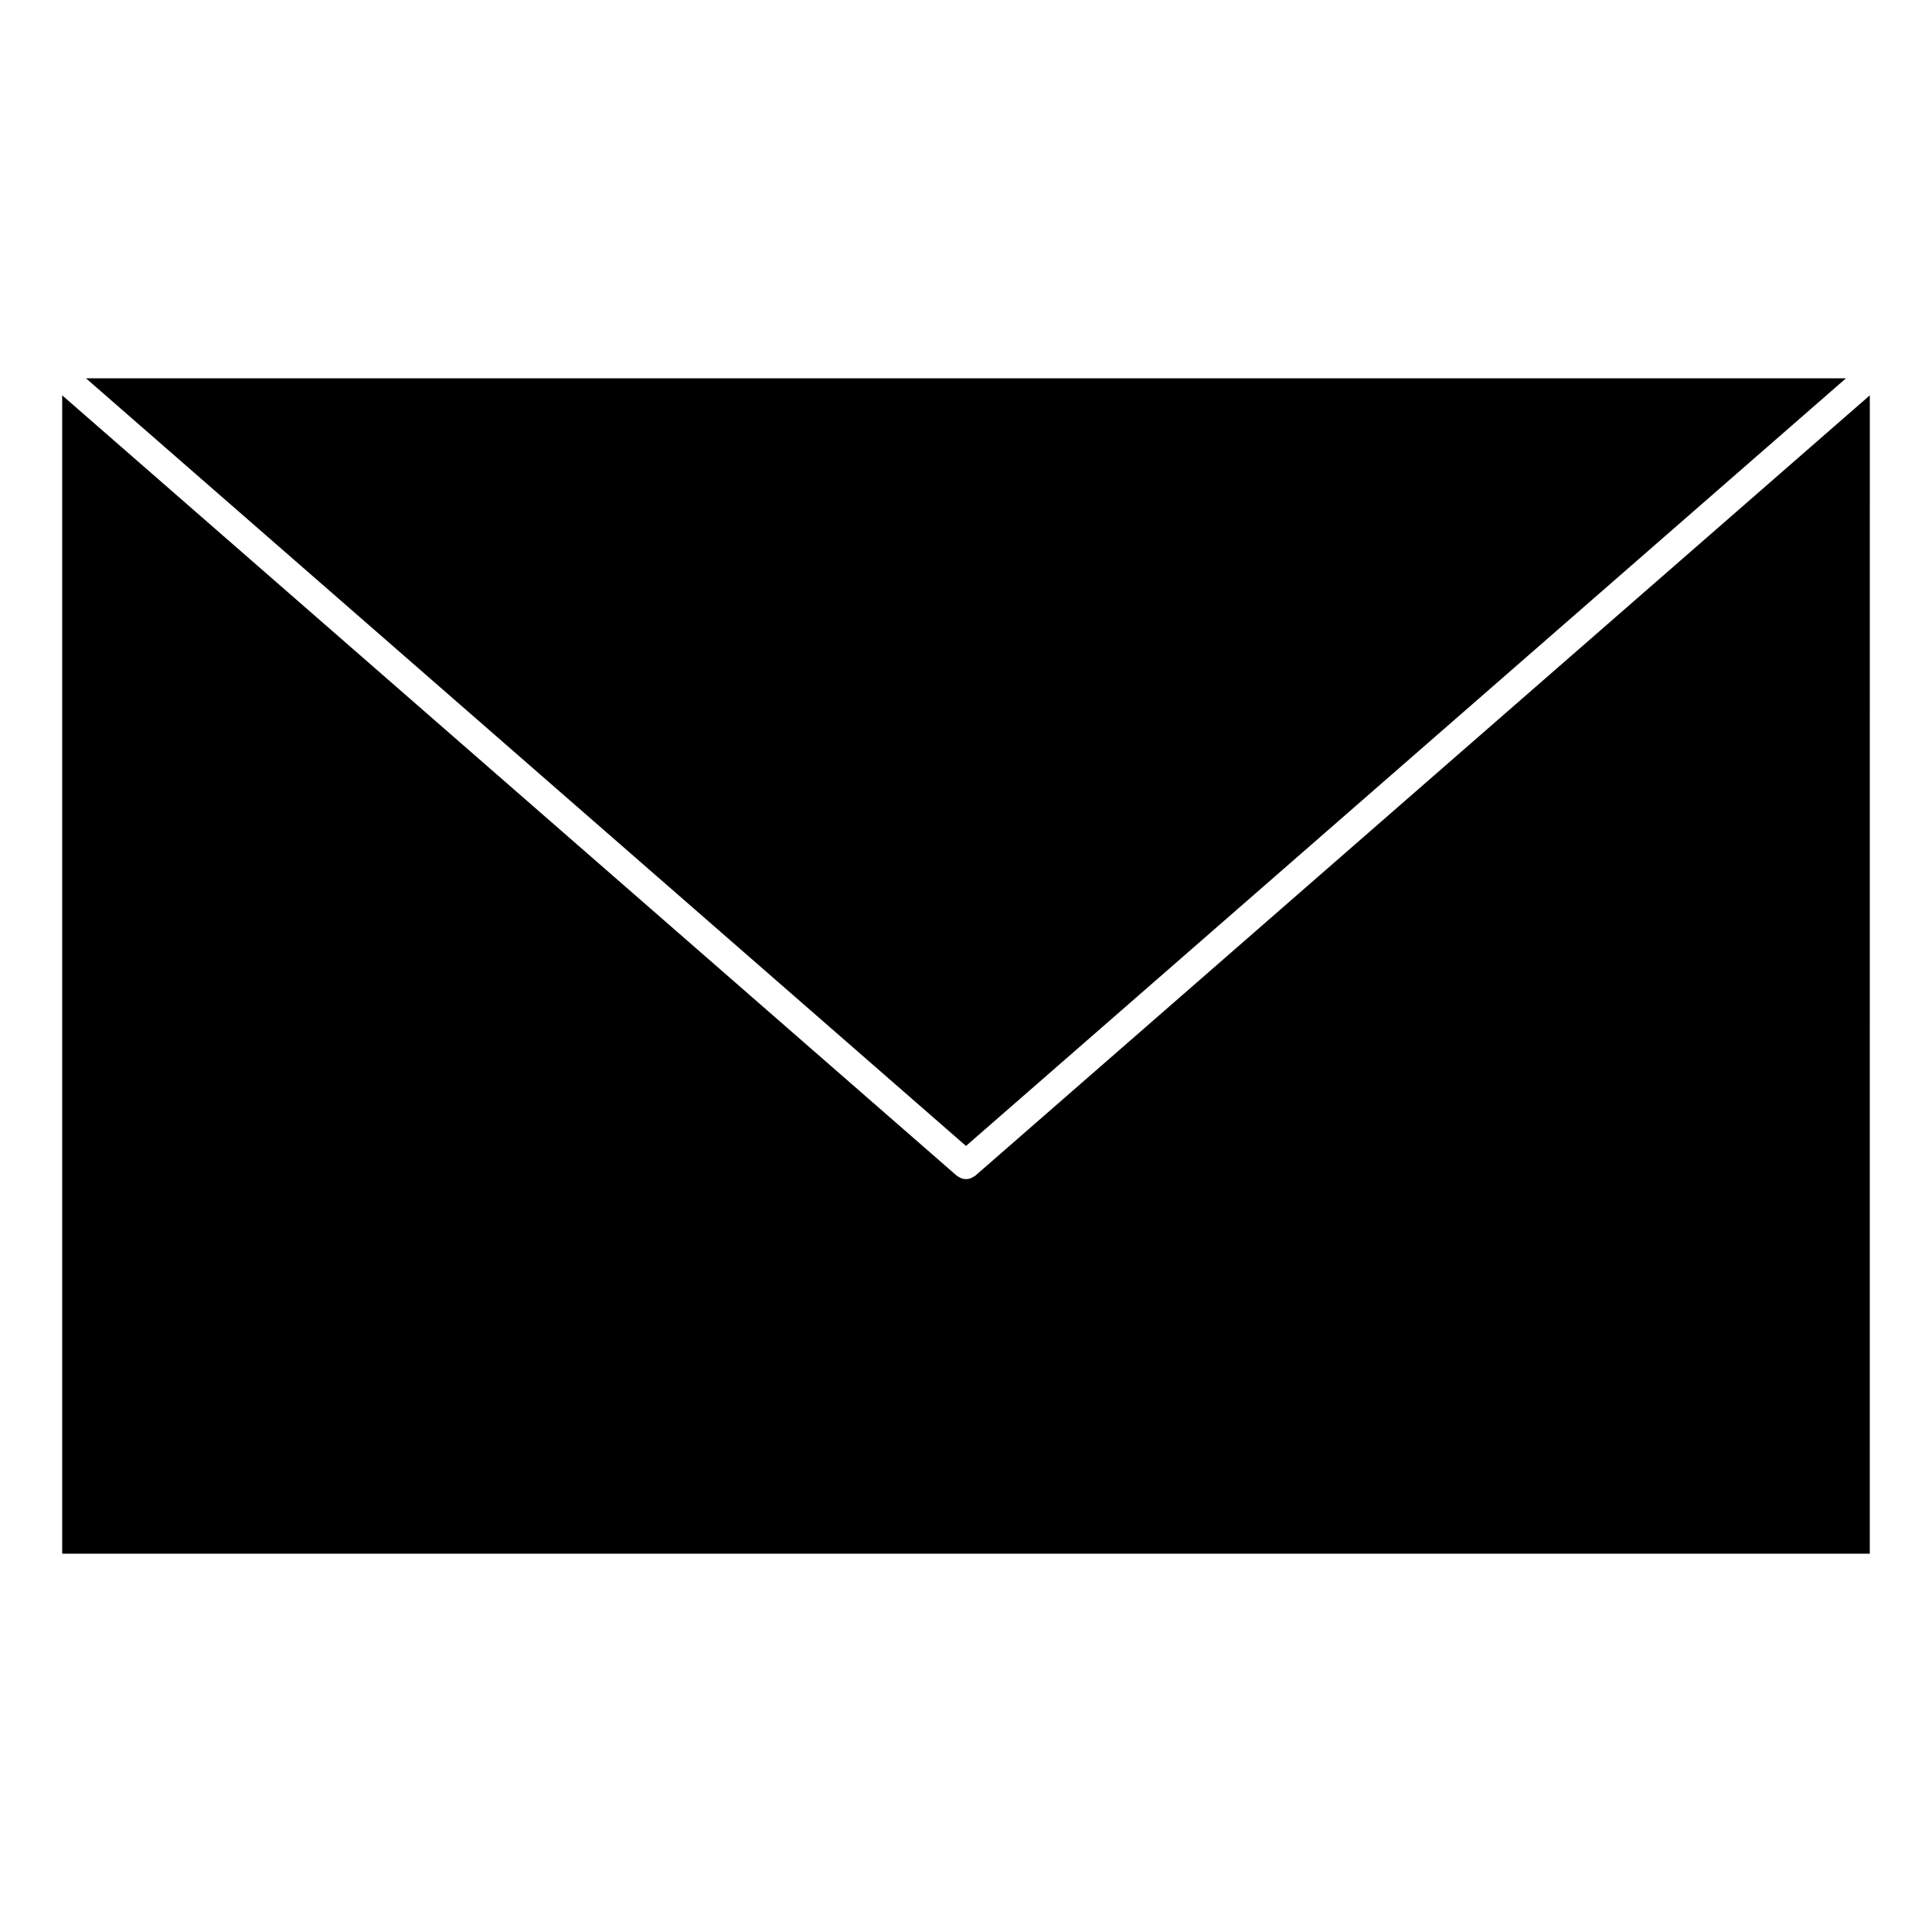
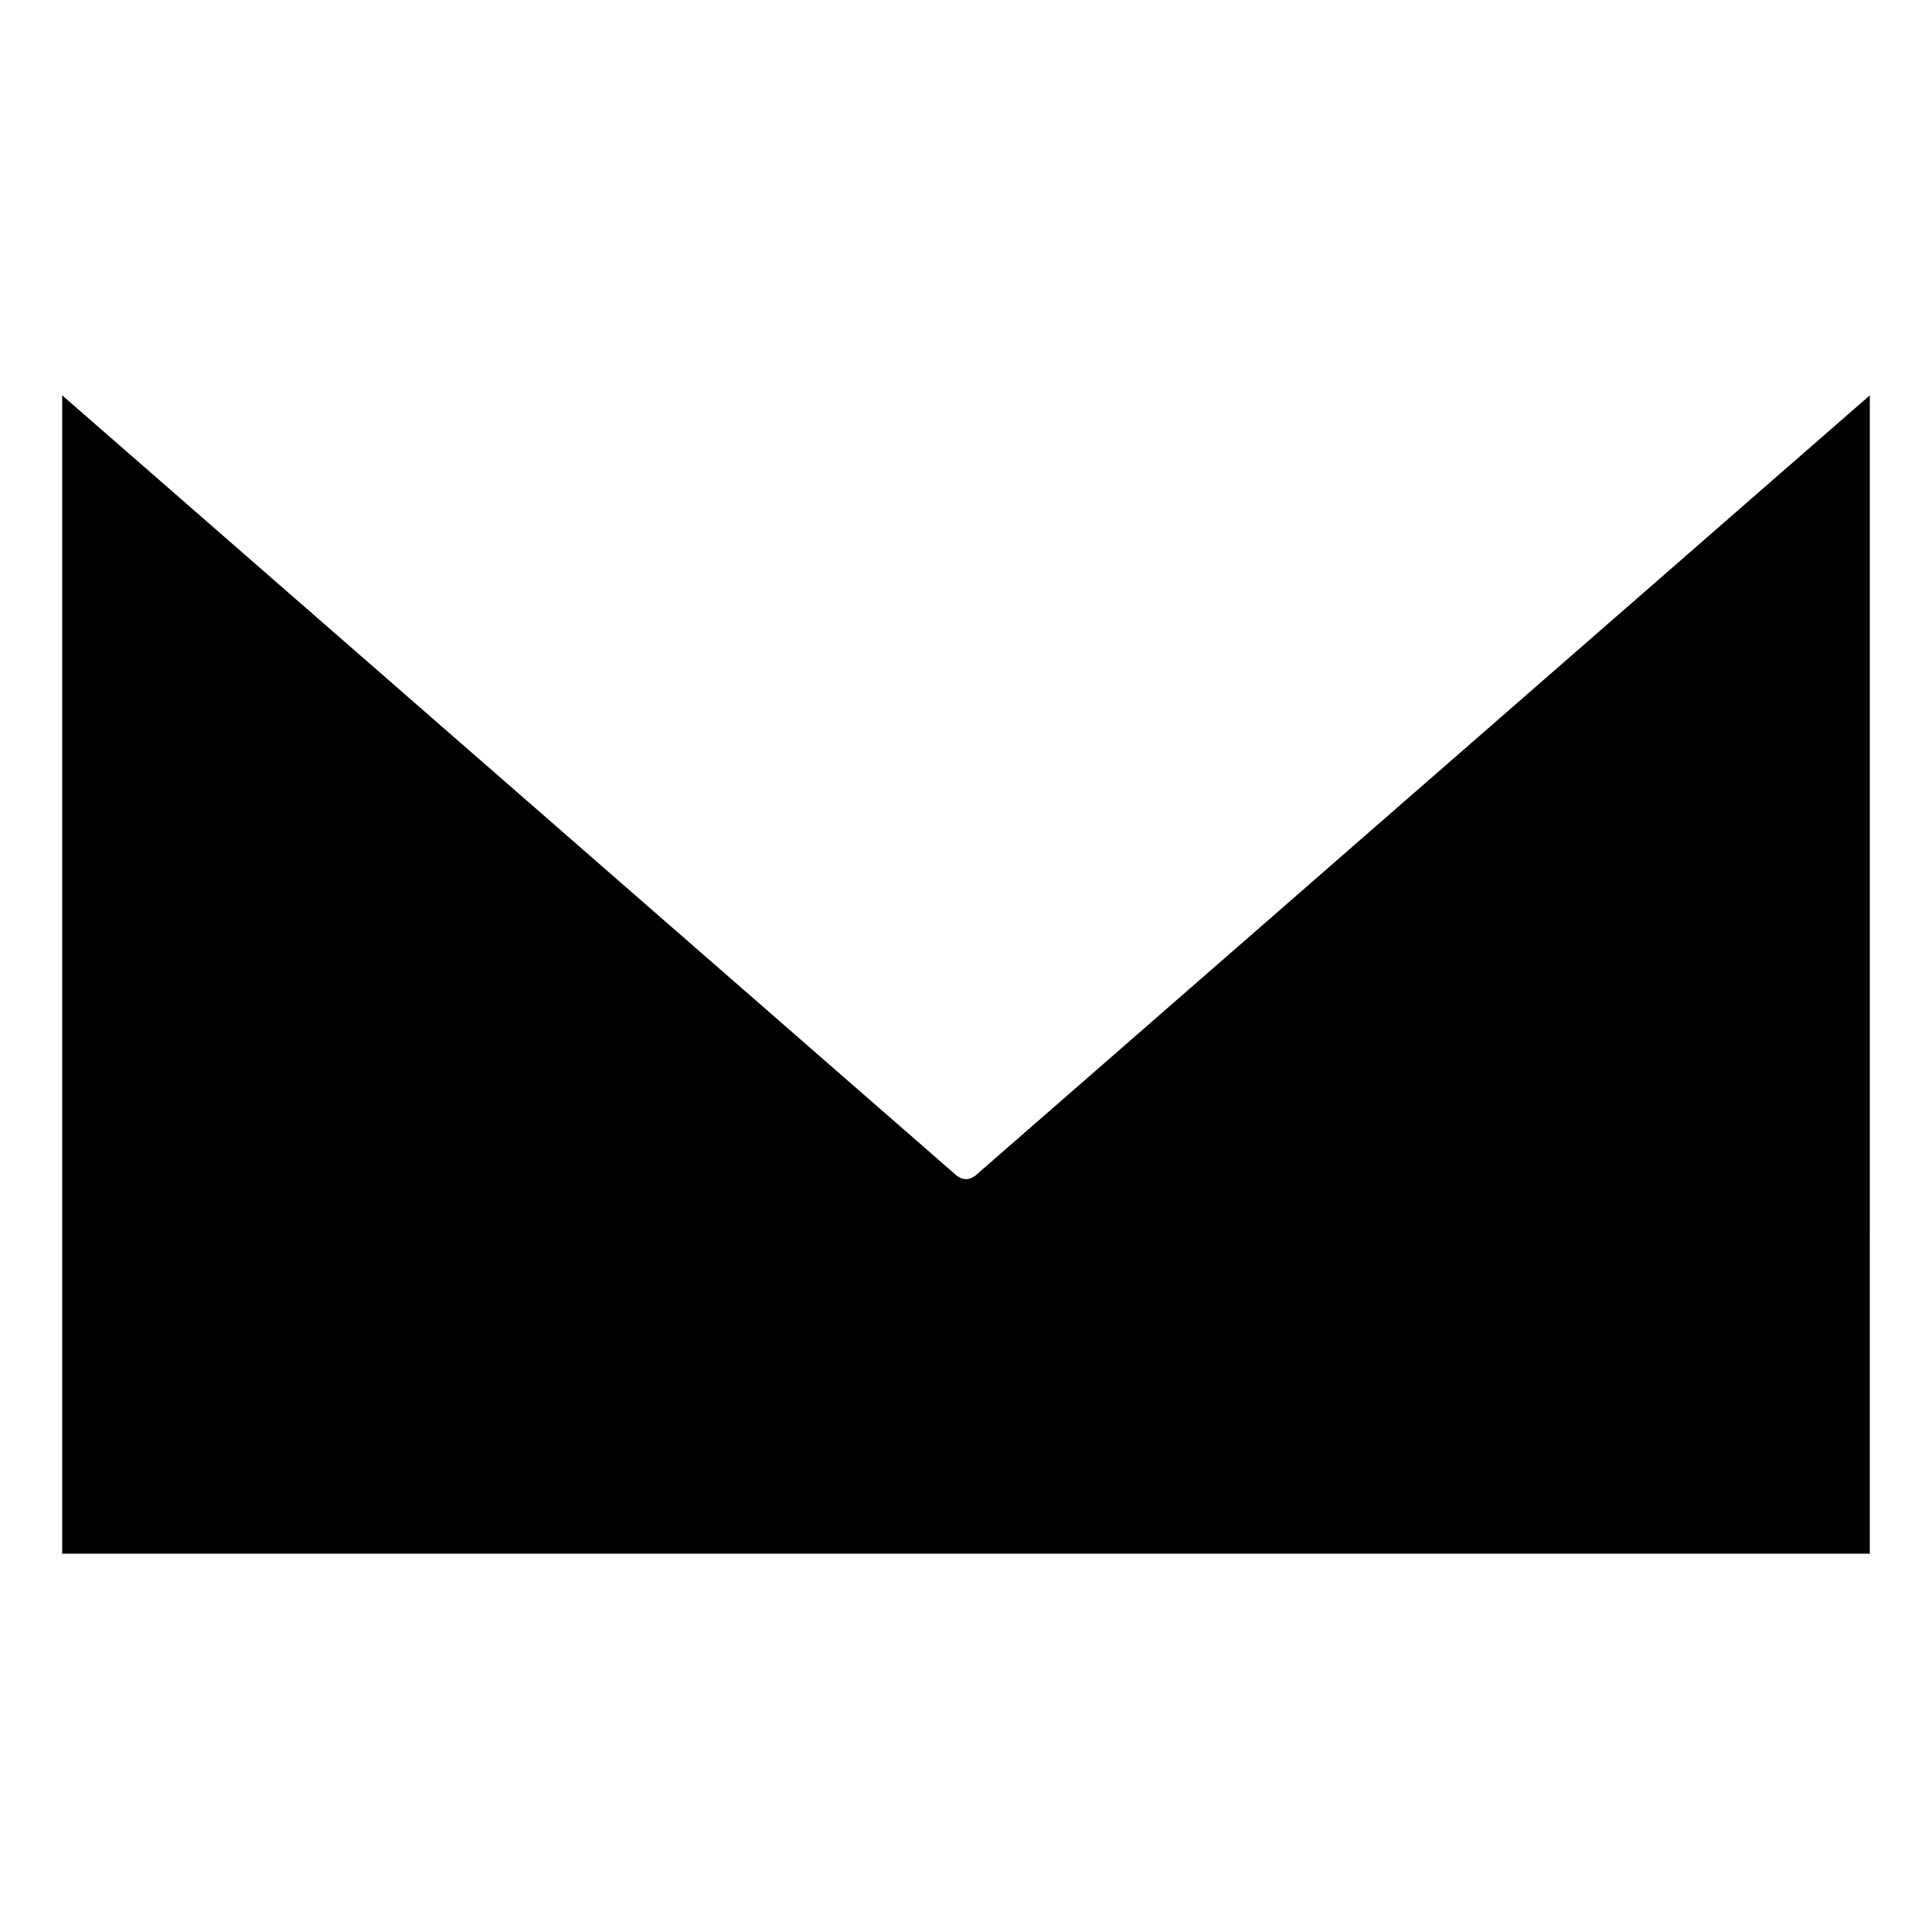
<svg xmlns="http://www.w3.org/2000/svg" fill="#000000" width="800px" height="800px" version="1.1" viewBox="144 144 512 512">
  <g>
-     <path d="m166.78 244.25 233.22 203.44 233.21-203.44z" />
    <path d="m639.52 248.77-237.03 206.78c-0.203 0.172-0.438 0.266-0.66 0.387-0.137 0.082-0.258 0.18-0.398 0.242-0.465 0.188-0.941 0.301-1.426 0.301h-0.004c-0.484 0-0.961-0.109-1.422-0.301-0.145-0.059-0.266-0.16-0.402-0.242-0.223-0.121-0.457-0.215-0.656-0.387l-237.04-206.78v306.98h479.03z" />
  </g>
</svg>